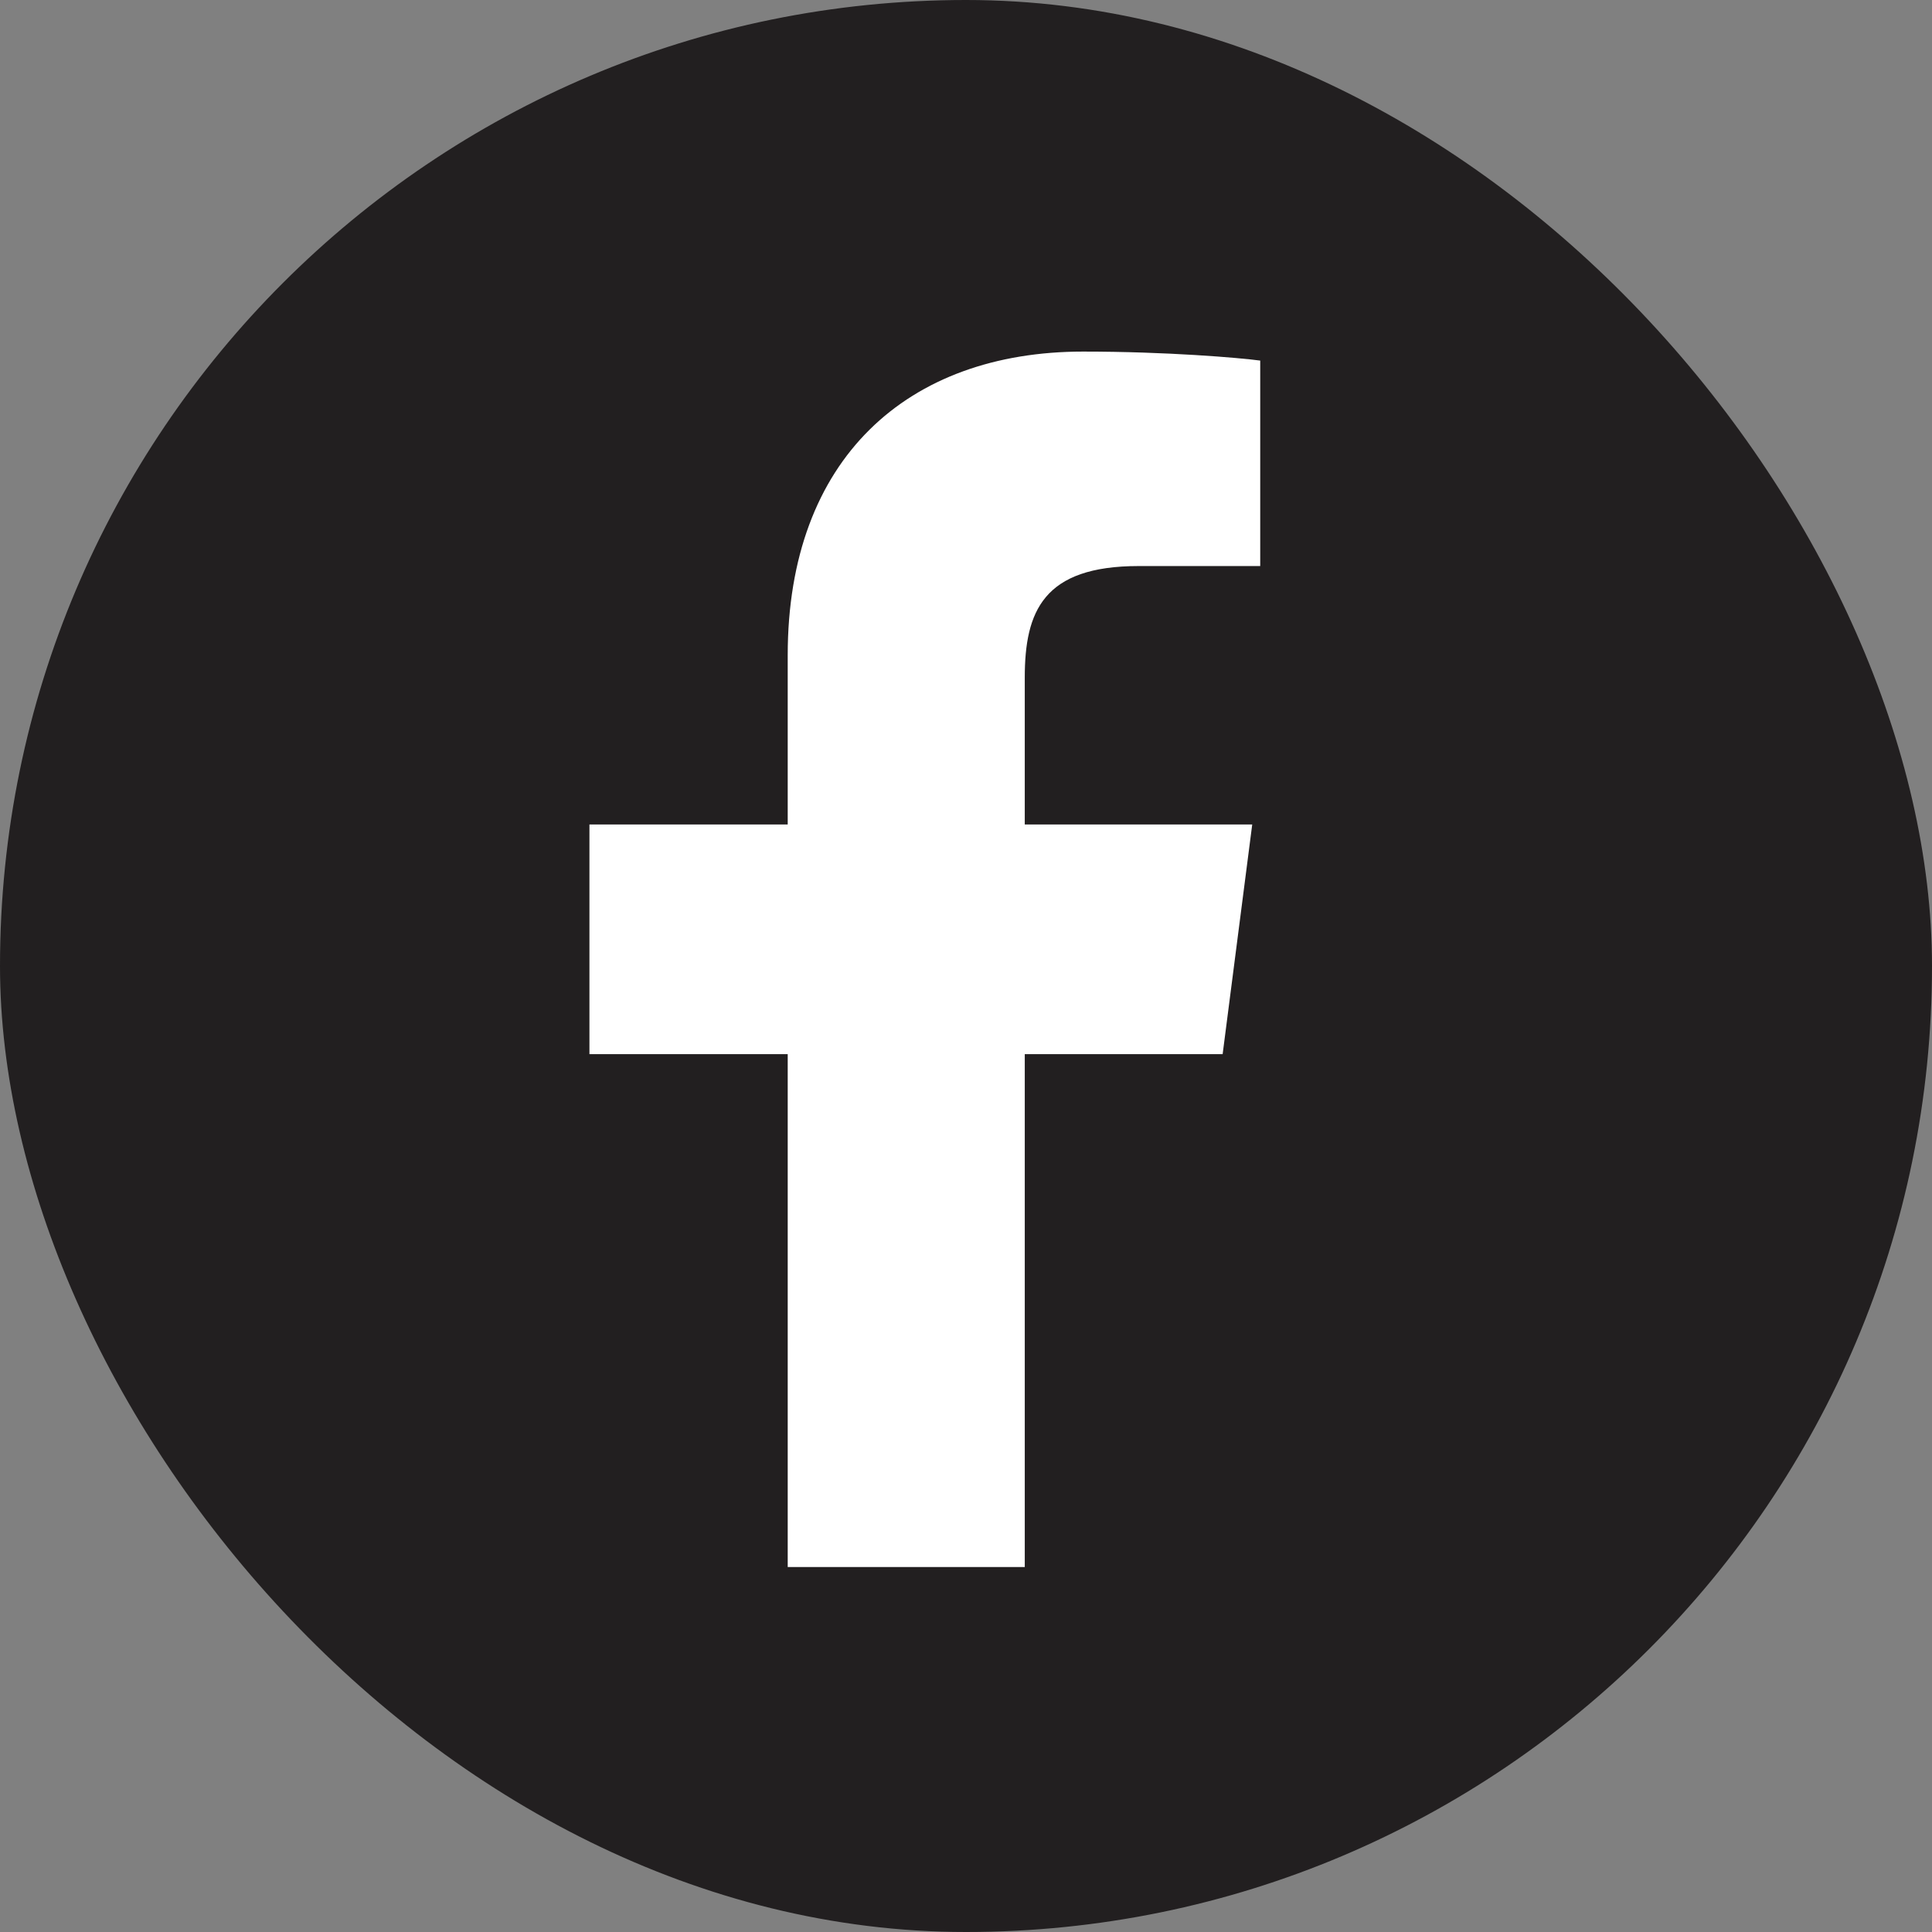
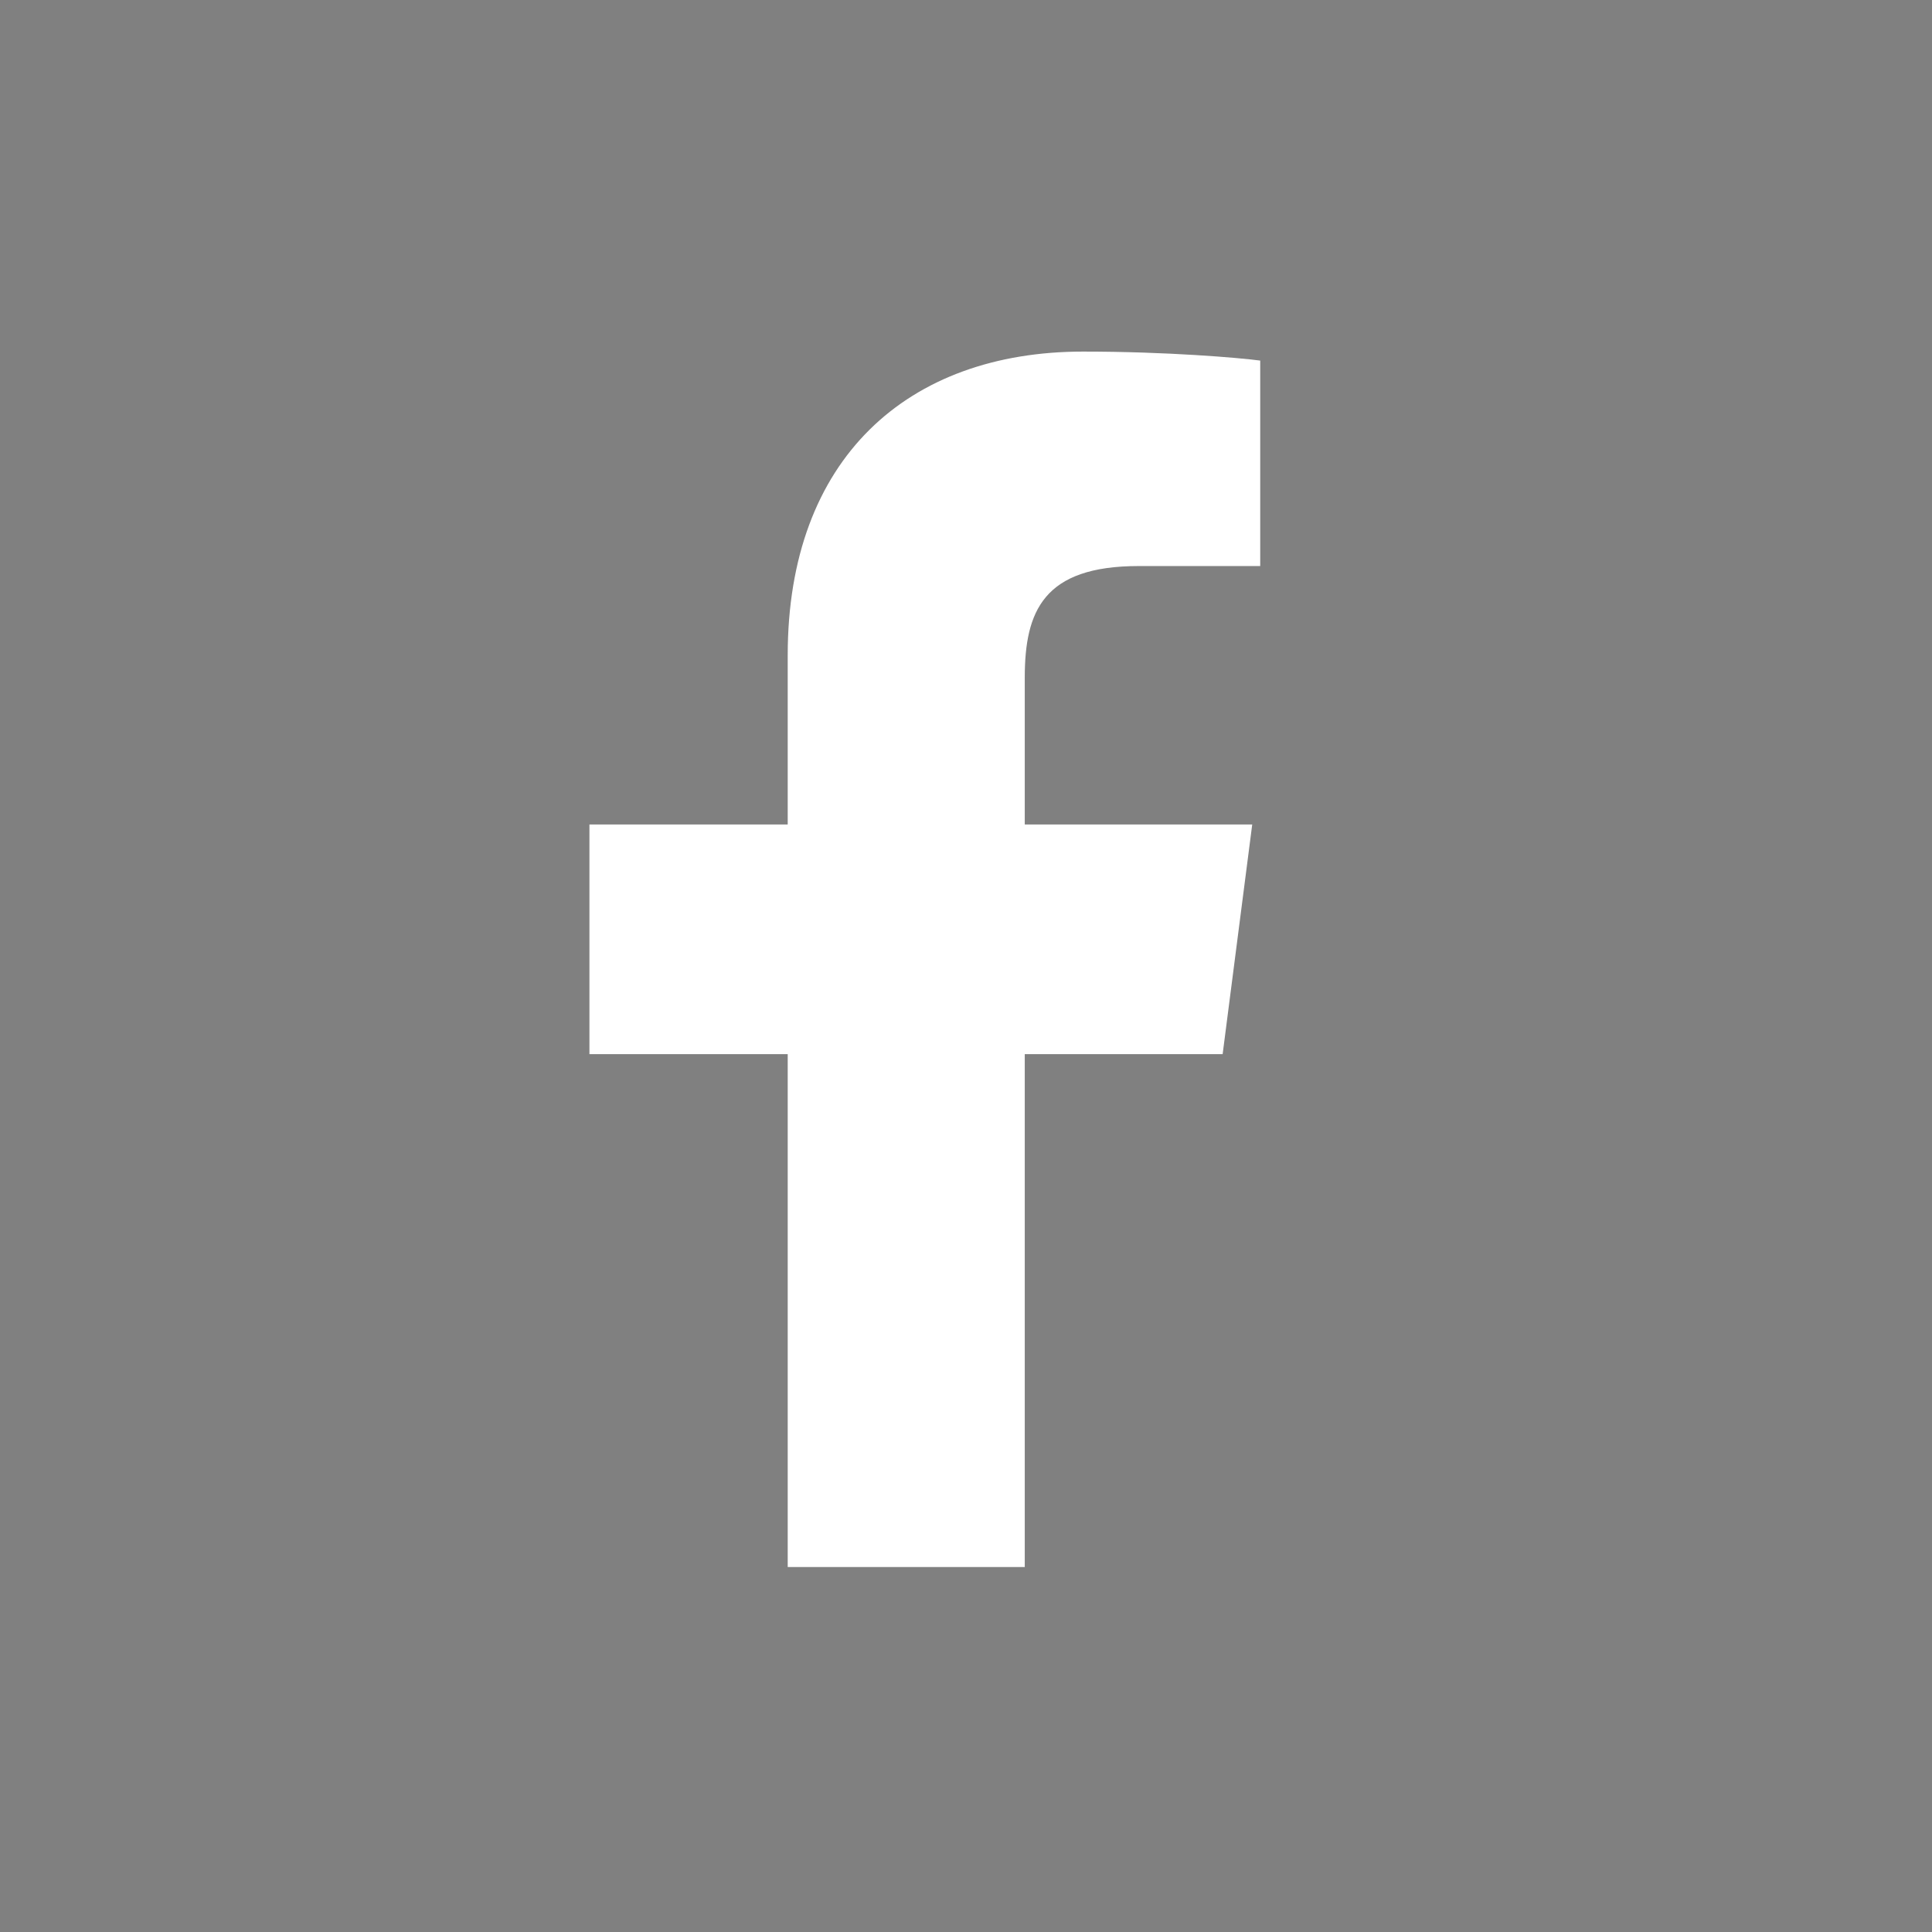
<svg xmlns="http://www.w3.org/2000/svg" id="Layer_2" data-name="Layer 2" viewBox="0 0 96.66 96.66">
  <rect x="0" y="0" width="96.66" height="96.66" fill="#808080" stroke="none" />
  <defs>
    <style>
      .cls-1 {
        fill: #fff;
      }

      .cls-2 {
        fill: #221f20;
      }
    </style>
  </defs>
  <g id="Calque_1" data-name="Calque 1">
    <g>
-       <rect class="cls-2" x="0" y="0" width="96.66" height="96.66" rx="48.33" ry="48.33" />
      <path class="cls-1" d="M61.17,52.74l1.48-11.49h-11.38v-7.34c0-3.33.93-5.59,5.7-5.59h6.08v-10.28c-1.05-.14-4.66-.45-8.86-.45-8.78,0-14.78,5.35-14.78,15.19v8.47h-9.92v11.49h9.92v25.66h11.86v-25.66h9.9Z" />
    </g>
  </g>
</svg>